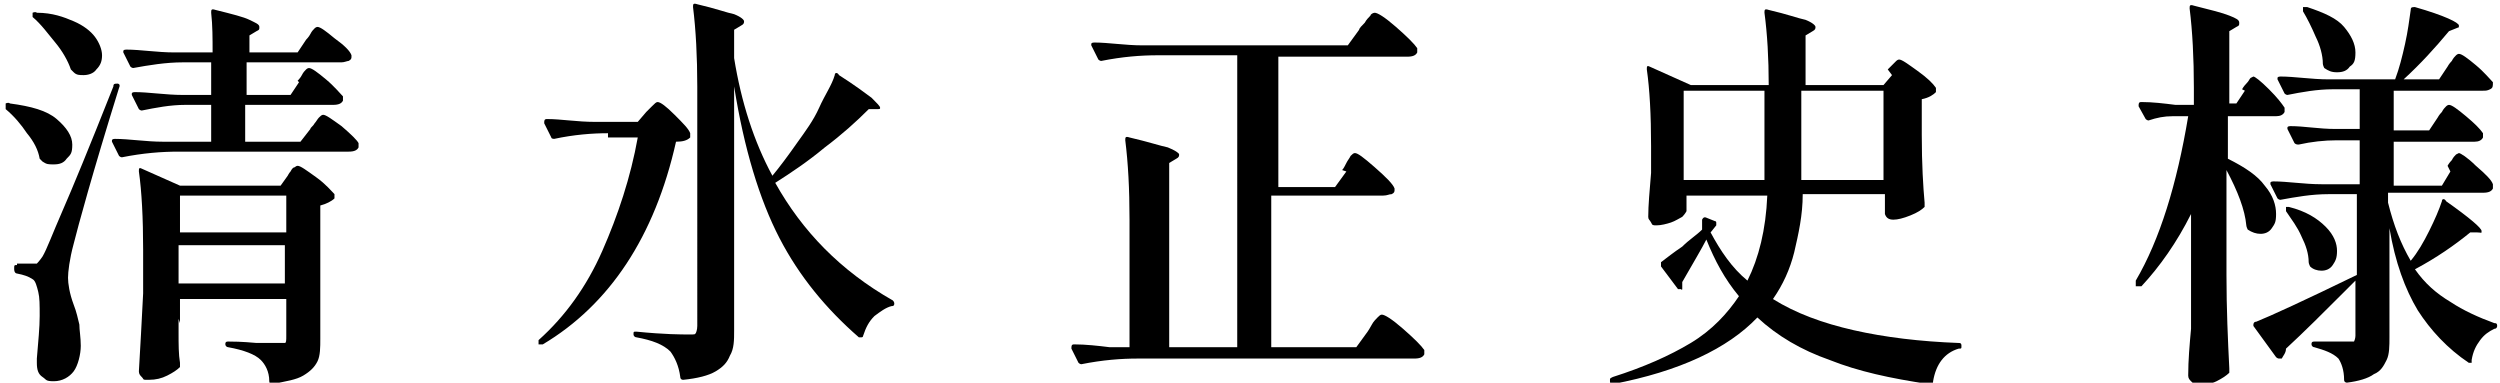
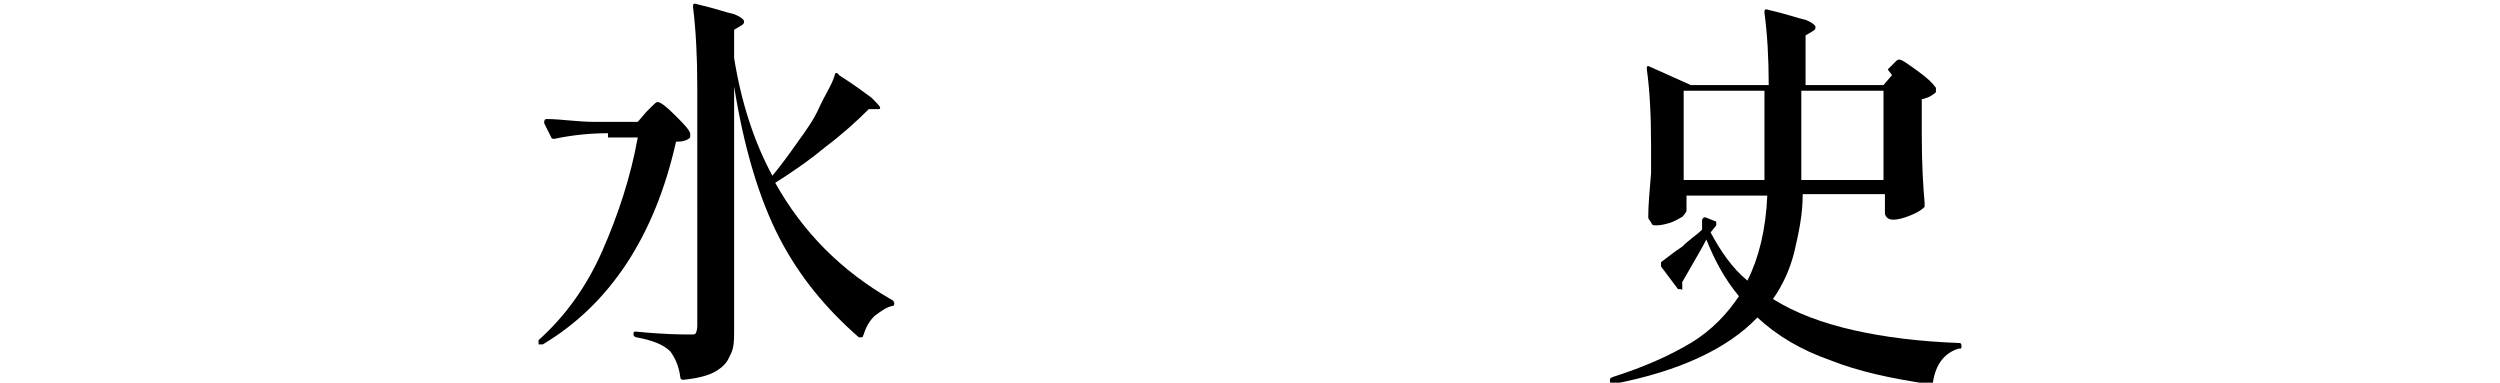
<svg xmlns="http://www.w3.org/2000/svg" version="1.1" viewBox="0 0 176.4 27">
  <g>
    <g id="_レイヤー_2">
      <g>
-         <path d="M.4,7.4s0,0,0-.1c0,0,.2-.1.3,0,1.5.2,2.6.5,3.3,1.1.7.6,1.1,1.2,1.1,1.8s-.1.7-.4,1c-.2.3-.5.4-.9.4s-.5,0-.8-.2c0,0-.1-.1-.2-.2-.1-.6-.4-1.2-.9-1.8-.4-.6-.9-1.2-1.5-1.7,0,0,0,0,0-.1ZM1.2,18.6h1c.2,0,.3,0,.4,0,0,0,.2-.2.4-.5.3-.5.7-1.6,1.4-3.2.7-1.6,1.9-4.5,3.6-8.8,0-.2.1-.2.3-.2h0c.1,0,.2.1.1.3-1.9,6.1-2.9,9.8-3.2,11-.3,1.1-.4,2-.4,2.4s.1,1.1.4,1.9c.2.5.3,1,.4,1.4,0,.4.1.9.1,1.5s-.2,1.4-.5,1.8c-.3.4-.8.7-1.4.7s-.5-.1-.8-.3-.4-.5-.4-1c0,0,0-.2,0-.3.1-1.2.2-2.2.2-3s0-1.3-.1-1.7-.2-.8-.4-.9c-.3-.2-.6-.3-1.1-.4-.1,0-.2-.1-.2-.3h0c0-.3,0-.3.2-.3ZM2.3,1s0,0,0-.1c0,0,.2-.1.3,0,1.1,0,1.9.3,2.6.6.7.3,1.2.7,1.5,1.1.3.4.5.9.5,1.3s-.1.7-.4,1c-.2.3-.6.4-.9.4s-.5,0-.7-.2c0,0-.1-.1-.2-.2-.2-.6-.6-1.3-1.1-1.9s-1-1.3-1.6-1.8c0,0,0,0,0-.1ZM21,5.7c0,0,.2-.2.3-.4.1-.2.2-.3.3-.4,0,0,.1-.1.2-.1.2,0,.6.3,1.2.8s1,1,1.2,1.2c0,0,0,.2,0,.3-.1.2-.3.3-.7.3h-6.2v2.6h3.9l.7-.9c0-.1.2-.2.3-.4.1-.1.2-.3.3-.4.1-.1.2-.2.3-.2.2,0,.6.3,1.3.8.7.6,1.1,1,1.2,1.2,0,0,0,.2,0,.3-.1.2-.3.3-.7.3h-12c-1.2,0-2.5.1-4,.4h0c0,0-.1,0-.2-.1l-.5-1s0,0,0-.1c0,0,0-.1.2-.1,1,0,2.2.2,3.4.2h3.4v-2.6h-1.8c-1.1,0-2.1.2-3.1.4h0c0,0-.1,0-.2-.1l-.5-1s0,0,0-.1c0,0,0-.1.2-.1,1,0,2.2.2,3.4.2h2v-2.3h-2c-1.2,0-2.4.2-3.5.4h0c0,0-.1,0-.2-.1l-.5-1s0,0,0-.1c0,0,0-.1.2-.1,1,0,2.2.2,3.4.2h2.7c0-1,0-1.9-.1-2.8,0-.2,0-.3.3-.2,1.2.3,2,.5,2.4.7.4.2.7.3.7.5s0,.2-.2.3l-.5.3v1.2h3.4l.6-.9c0,0,.2-.2.3-.4.1-.2.2-.3.3-.4s.2-.1.2-.1c.2,0,.6.3,1.2.8.7.5,1.1.9,1.2,1.2,0,0,0,0,0,.1,0,.1,0,.2-.2.3-.1,0-.3.1-.5.1h-6.7v2.3h3.1l.6-.9ZM12.6,22.5v1c0,.8,0,1.5.1,2.1,0,.1,0,.2,0,.3-.2.2-.5.4-.9.6s-.8.3-1.3.3-.3,0-.5-.2c-.1-.1-.2-.2-.2-.4.1-1.7.2-3.5.3-5.5v-3.1c0-2.2-.1-4.1-.3-5.5h0c0-.2,0-.3.2-.2l2.7,1.2h7.1l.5-.7c0,0,.1-.2.2-.3.1-.2.2-.3.3-.3,0,0,.1-.1.2-.1.2,0,.6.3,1.3.8.7.5,1.1,1,1.3,1.2,0,0,0,.2,0,.3-.2.2-.6.4-1,.5v9.4c0,.6,0,1.2-.2,1.6-.2.4-.5.7-1,1-.5.3-1.2.4-2.2.6h0c0,0-.2,0-.2-.2,0-.7-.3-1.2-.6-1.5-.4-.4-1.2-.7-2.3-.9-.1,0-.2-.1-.2-.2s0-.2.2-.2c.3,0,.9,0,2,.1h1.5c.2,0,.4,0,.5,0s.1-.2.1-.5v-2.6h-7.5v1.7ZM20.2,16.4v-2.6h-7.5v2.6h7.5ZM12.6,17.3v2.7h7.5v-2.7h-7.5Z" />
        <path d="M42.9,9.4c-1.1,0-2.4.1-3.8.4h0c0,0-.2,0-.2-.1l-.5-1h0c0-.2,0-.3.2-.3,1,0,2.1.2,3.4.2h3l.6-.7c0,0,.2-.2.4-.4.2-.2.3-.3.4-.3.2,0,.6.3,1.2.9.6.6,1,1,1.1,1.3,0,0,0,.2,0,.3-.2.2-.5.3-1,.3-1.5,6.7-4.7,11.5-9.4,14.3,0,0-.2,0-.3,0,0-.1,0-.2,0-.3,1.9-1.7,3.4-3.8,4.5-6.3s2-5.2,2.5-8h-2.1ZM56.3,10c.5-.7,1.1-1.5,1.5-2.4s.9-1.6,1.1-2.3c0-.2.2-.2.3,0,1.1.7,1.9,1.3,2.3,1.6.4.4.6.6.6.7s0,.1-.3.1h-.5c-.9.9-1.9,1.8-3.1,2.7-1.2,1-2.4,1.8-3.5,2.5,1.9,3.4,4.6,6.2,8.3,8.3,0,0,.1.1.1.2s0,.2-.2.2c-.4.1-.8.4-1.2.7-.4.4-.6.8-.8,1.4,0,0,0,.1-.1.1,0,0,0,0-.2,0-2.3-2-4.2-4.3-5.6-7-1.4-2.7-2.5-6.3-3.2-10.7v17.2c0,.7,0,1.3-.3,1.8-.2.5-.5.8-1,1.1-.5.3-1.3.5-2.3.6h0c0,0-.2,0-.2-.2-.1-.8-.4-1.4-.7-1.8-.5-.5-1.3-.8-2.4-1-.1,0-.2-.1-.2-.2,0-.2,0-.2.2-.2,2,.2,3.2.2,3.7.2s.4,0,.5-.1c0,0,.1-.2.1-.5V6.1c0-2.1-.1-4-.3-5.6h0c0-.2,0-.3.3-.2,1.3.3,2.1.6,2.6.7.5.2.7.4.7.5s0,.2-.2.3l-.5.3v2c.5,3.1,1.4,5.9,2.7,8.3.5-.6,1.1-1.4,1.8-2.4Z" />
-         <path d="M94.7,12c.1-.1.2-.3.3-.5.1-.2.2-.3.3-.5.1-.1.2-.2.3-.2.2,0,.6.3,1.4,1,.8.7,1.3,1.2,1.4,1.5,0,0,0,.1,0,.1,0,.1,0,.2-.2.3-.2,0-.3.1-.6.1h-7.9v10.7h6l.8-1.1c0,0,.2-.3.3-.5s.3-.4.4-.5c.1-.1.2-.2.3-.2.2,0,.7.3,1.5,1,.8.7,1.3,1.2,1.5,1.5,0,0,0,.2,0,.3-.1.2-.3.3-.7.3h-19.5c-1.2,0-2.5.1-4,.4h0c0,0-.1,0-.2-.1l-.5-1h0c0-.2,0-.3.2-.3.8,0,1.7.1,2.5.2h1.4v-9c0-2.2-.1-4-.3-5.6,0-.2,0-.3.3-.2,1.3.3,2.2.6,2.7.7.5.2.8.4.8.5s0,.2-.2.3l-.5.3v13h4.8V3.9h-5.6c-1.2,0-2.5.1-4,.4h0c0,0-.1,0-.2-.1l-.5-1s0,0,0-.1c0,0,0-.1.2-.1,1,0,2.2.2,3.4.2h14.5l.8-1.1c0-.1.2-.3.4-.5.1-.2.3-.4.4-.5,0-.1.2-.2.3-.2.2,0,.7.3,1.5,1,.8.7,1.3,1.2,1.5,1.5,0,0,0,.2,0,.3-.1.2-.3.3-.7.3h-9.1v9.2h4l.8-1.1Z" />
        <path d="M133.2,4.9c0,0,.2-.2.3-.3.1-.1.2-.2.3-.3,0,0,.1-.1.2-.1.2,0,.6.3,1.3.8.7.5,1.1.9,1.3,1.2,0,0,0,.2,0,.3-.2.2-.5.4-1,.5v2.5c0,2.1.1,3.7.2,4.8,0,0,0,.2,0,.3-.2.2-.5.4-1,.6-.5.2-.9.3-1.2.3s-.5-.1-.6-.4c0-.1,0-.2,0-.3,0,0,0-.1,0-.2,0,0,0-.2,0-.3v-.6h-5.8c0,1.5-.3,2.8-.6,4.1-.3,1.2-.8,2.3-1.5,3.3,1.6,1,3.5,1.7,5.7,2.2,2.2.5,4.7.8,7.4.9.1,0,.2,0,.2.2s0,.2-.2.2c-1,.3-1.6,1.1-1.8,2.3,0,.2-.1.2-.3.2-2.7-.4-5-.9-7-1.7-2-.7-3.7-1.7-5.1-3-2.1,2.2-5.5,3.8-10.2,4.7h0c-.1,0-.2,0-.2-.2,0,0,0,0,0-.1s0-.1.2-.2c2.2-.7,4-1.5,5.5-2.4s2.6-2.1,3.4-3.3c-1-1.2-1.7-2.5-2.3-4-.3.6-.9,1.6-1.7,3,0,.1,0,.2,0,.3s0,.2,0,.2c0,0,0,.1-.1,0,0,0-.1,0-.2,0l-1.2-1.6c0-.2,0-.3,0-.3.4-.3.9-.7,1.5-1.1.5-.5,1-.8,1.4-1.2v-.7c.1-.2.2-.2.4-.1l.5.2c0,0,.1,0,.1.1s0,.1,0,.2l-.4.5c.7,1.3,1.5,2.5,2.6,3.4.8-1.6,1.3-3.6,1.4-6h-5.7v1.1c0,0-.1.2-.3.4-.2.1-.5.3-.8.4s-.7.2-1,.2-.3,0-.4-.2-.2-.2-.2-.4c0-.8.1-1.9.2-3.1v-1.9c0-2.2-.1-4-.3-5.4h0c0-.2,0-.3.2-.2l2.9,1.3h5.5c0-1.9-.1-3.6-.3-5.1,0-.2,0-.3.3-.2,1.3.3,2.1.6,2.6.7.5.2.7.4.7.5s0,.2-.2.3l-.5.3v3.5h5.5l.6-.7ZM124.5,6.4h-5.7v6.3h5.7v-6.3ZM132.9,12.7v-6.3h-5.8v6.3h5.8Z" />
-         <path d="M158.2,6.3c0,0,.1-.2.3-.4s.2-.3.3-.4c0,0,.2-.1.2-.1.1,0,.5.3,1.1.9.6.6.9,1,1.1,1.3,0,0,0,.2,0,.3-.1.2-.3.3-.6.3h-3.4v3c1.2.6,2.1,1.2,2.6,1.9.6.7.8,1.4.8,2s-.1.7-.3,1c-.2.3-.5.4-.8.4s-.6-.1-.9-.3c0,0-.1-.2-.1-.3-.1-1.1-.6-2.4-1.4-3.9v7.4c0,2.4.1,4.6.2,6.6,0,.1,0,.2,0,.3-.2.2-.5.4-.9.6-.4.2-.8.2-1.2.2s-.4,0-.6-.2c-.1-.1-.2-.2-.2-.4,0-1.1.1-2.2.2-3.3,0-1.1,0-2.4,0-4.1v-4c-1,2-2.2,3.7-3.5,5.1,0,0-.1,0-.2,0s-.1,0-.2,0h0c0-.2,0-.3,0-.4,1.7-2.9,2.9-6.8,3.7-11.6h-1.1c-.6,0-1.1.1-1.7.3h0c0,0-.1,0-.2-.1l-.5-.9h0c0-.2,0-.3.2-.3.8,0,1.6.1,2.4.2h1.3v-1.2c0-2.1-.1-4-.3-5.6h0c0-.2,0-.3.3-.2,1.2.3,2,.5,2.5.7.5.2.7.3.7.5s0,.2-.2.3l-.5.3v5.1h.5l.6-.9ZM172.7,11.7c0,0,.1-.2.3-.4.1-.2.2-.3.3-.4,0,0,.2-.1.2-.1.1,0,.6.3,1.2.9.7.6,1.1,1,1.2,1.3,0,0,0,.2,0,.3-.1.2-.3.3-.7.3h-6.7v.7c.4,1.6.9,2.9,1.6,4.1.5-.6.9-1.3,1.3-2.1s.7-1.5.9-2.1c0-.2.2-.2.3,0,1.7,1.2,2.5,1.9,2.5,2.1s0,.1-.3.1h-.5c-1.1.9-2.4,1.8-3.9,2.6.7,1,1.5,1.7,2.5,2.3.9.6,2,1.1,3.1,1.5.1,0,.2,0,.2.2,0,0,0,.2-.2.2-.4.2-.7.4-1,.8-.3.4-.5.8-.6,1.4,0,0,0,.2,0,.2,0,0-.1,0-.2,0-1.5-1-2.7-2.3-3.6-3.7-.9-1.5-1.6-3.4-2-5.8v7.7c0,.6,0,1.2-.2,1.6s-.4.8-.9,1c-.4.3-1.1.5-1.9.6h0c0,0-.2,0-.2-.2,0-.7-.2-1.2-.4-1.5-.4-.4-1-.6-1.7-.8-.1,0-.2-.1-.2-.2s0-.2.2-.2c.4,0,.9,0,1.4,0h1c.2,0,.3,0,.4,0,0,0,.1-.2.1-.4v-3.9l-.8.8c-1.4,1.4-2.8,2.8-4.1,4,0,.3-.2.5-.3.7,0,0,0,0-.2,0,0,0-.1,0-.2-.1l-1.6-2.2c0,0,0-.1,0-.1,0,0,0-.2.2-.2,1-.4,3.4-1.5,7.1-3.3v-5.7h-2c-1.2,0-2.3.2-3.4.4h0c0,0-.1,0-.2-.1l-.5-1s0,0,0-.1c0,0,0-.1.2-.1,1,0,2.2.2,3.4.2h2.7v-3.1h-1.6c-.9,0-1.8.1-2.7.3-.1,0-.2,0-.3-.1l-.5-1s0,0,0-.1c0,0,0-.1.2-.1,1,0,2,.2,3.2.2h1.7v-2.8h-1.9c-1.1,0-2.2.2-3.2.4h0c0,0-.1,0-.2-.1l-.5-1s0,0,0-.1c0,0,0-.1.2-.1,1,0,2.2.2,3.4.2h4.7c.3-.8.5-1.6.7-2.5.2-.9.3-1.7.4-2.4,0-.2.1-.2.3-.2,2.1.6,3.1,1.1,3.1,1.3s0,.1-.2.2l-.5.2c-1,1.2-2,2.3-3.2,3.4h2.5l.6-.9c0,0,.1-.2.3-.4.1-.2.2-.3.3-.4s.2-.1.2-.1c.2,0,.6.3,1.2.8.6.5,1,1,1.2,1.2h0c0,.3,0,.4-.2.5s-.3.1-.5.1h-6.3v2.8h2.5l.6-.9c0,0,.1-.2.3-.4.1-.2.2-.3.3-.4s.2-.1.2-.1c.2,0,.6.3,1.2.8.6.5,1,.9,1.2,1.2,0,0,0,.2,0,.3-.1.2-.3.3-.6.3h-5.7v3.1h3.4l.6-1ZM161.2,14.6c0,0,.2,0,.3,0,1.2.3,2,.8,2.6,1.4.6.6.8,1.2.8,1.7s-.1.7-.3,1-.5.4-.8.4-.6-.1-.8-.3c0,0-.1-.2-.1-.3,0-.6-.2-1.2-.5-1.8-.3-.7-.7-1.2-1.1-1.8,0-.1,0-.2,0-.3ZM162.5.5c0,0,.2,0,.3,0,1.2.4,2.1.8,2.6,1.4s.8,1.2.8,1.8-.1.8-.4,1c-.2.3-.5.4-.9.4s-.6-.1-.9-.3c0,0-.1-.2-.1-.3,0-.6-.2-1.3-.5-1.9-.3-.7-.6-1.3-.9-1.8,0-.1,0-.2,0-.3Z" />
      </g>
    </g>
  </g>
</svg>